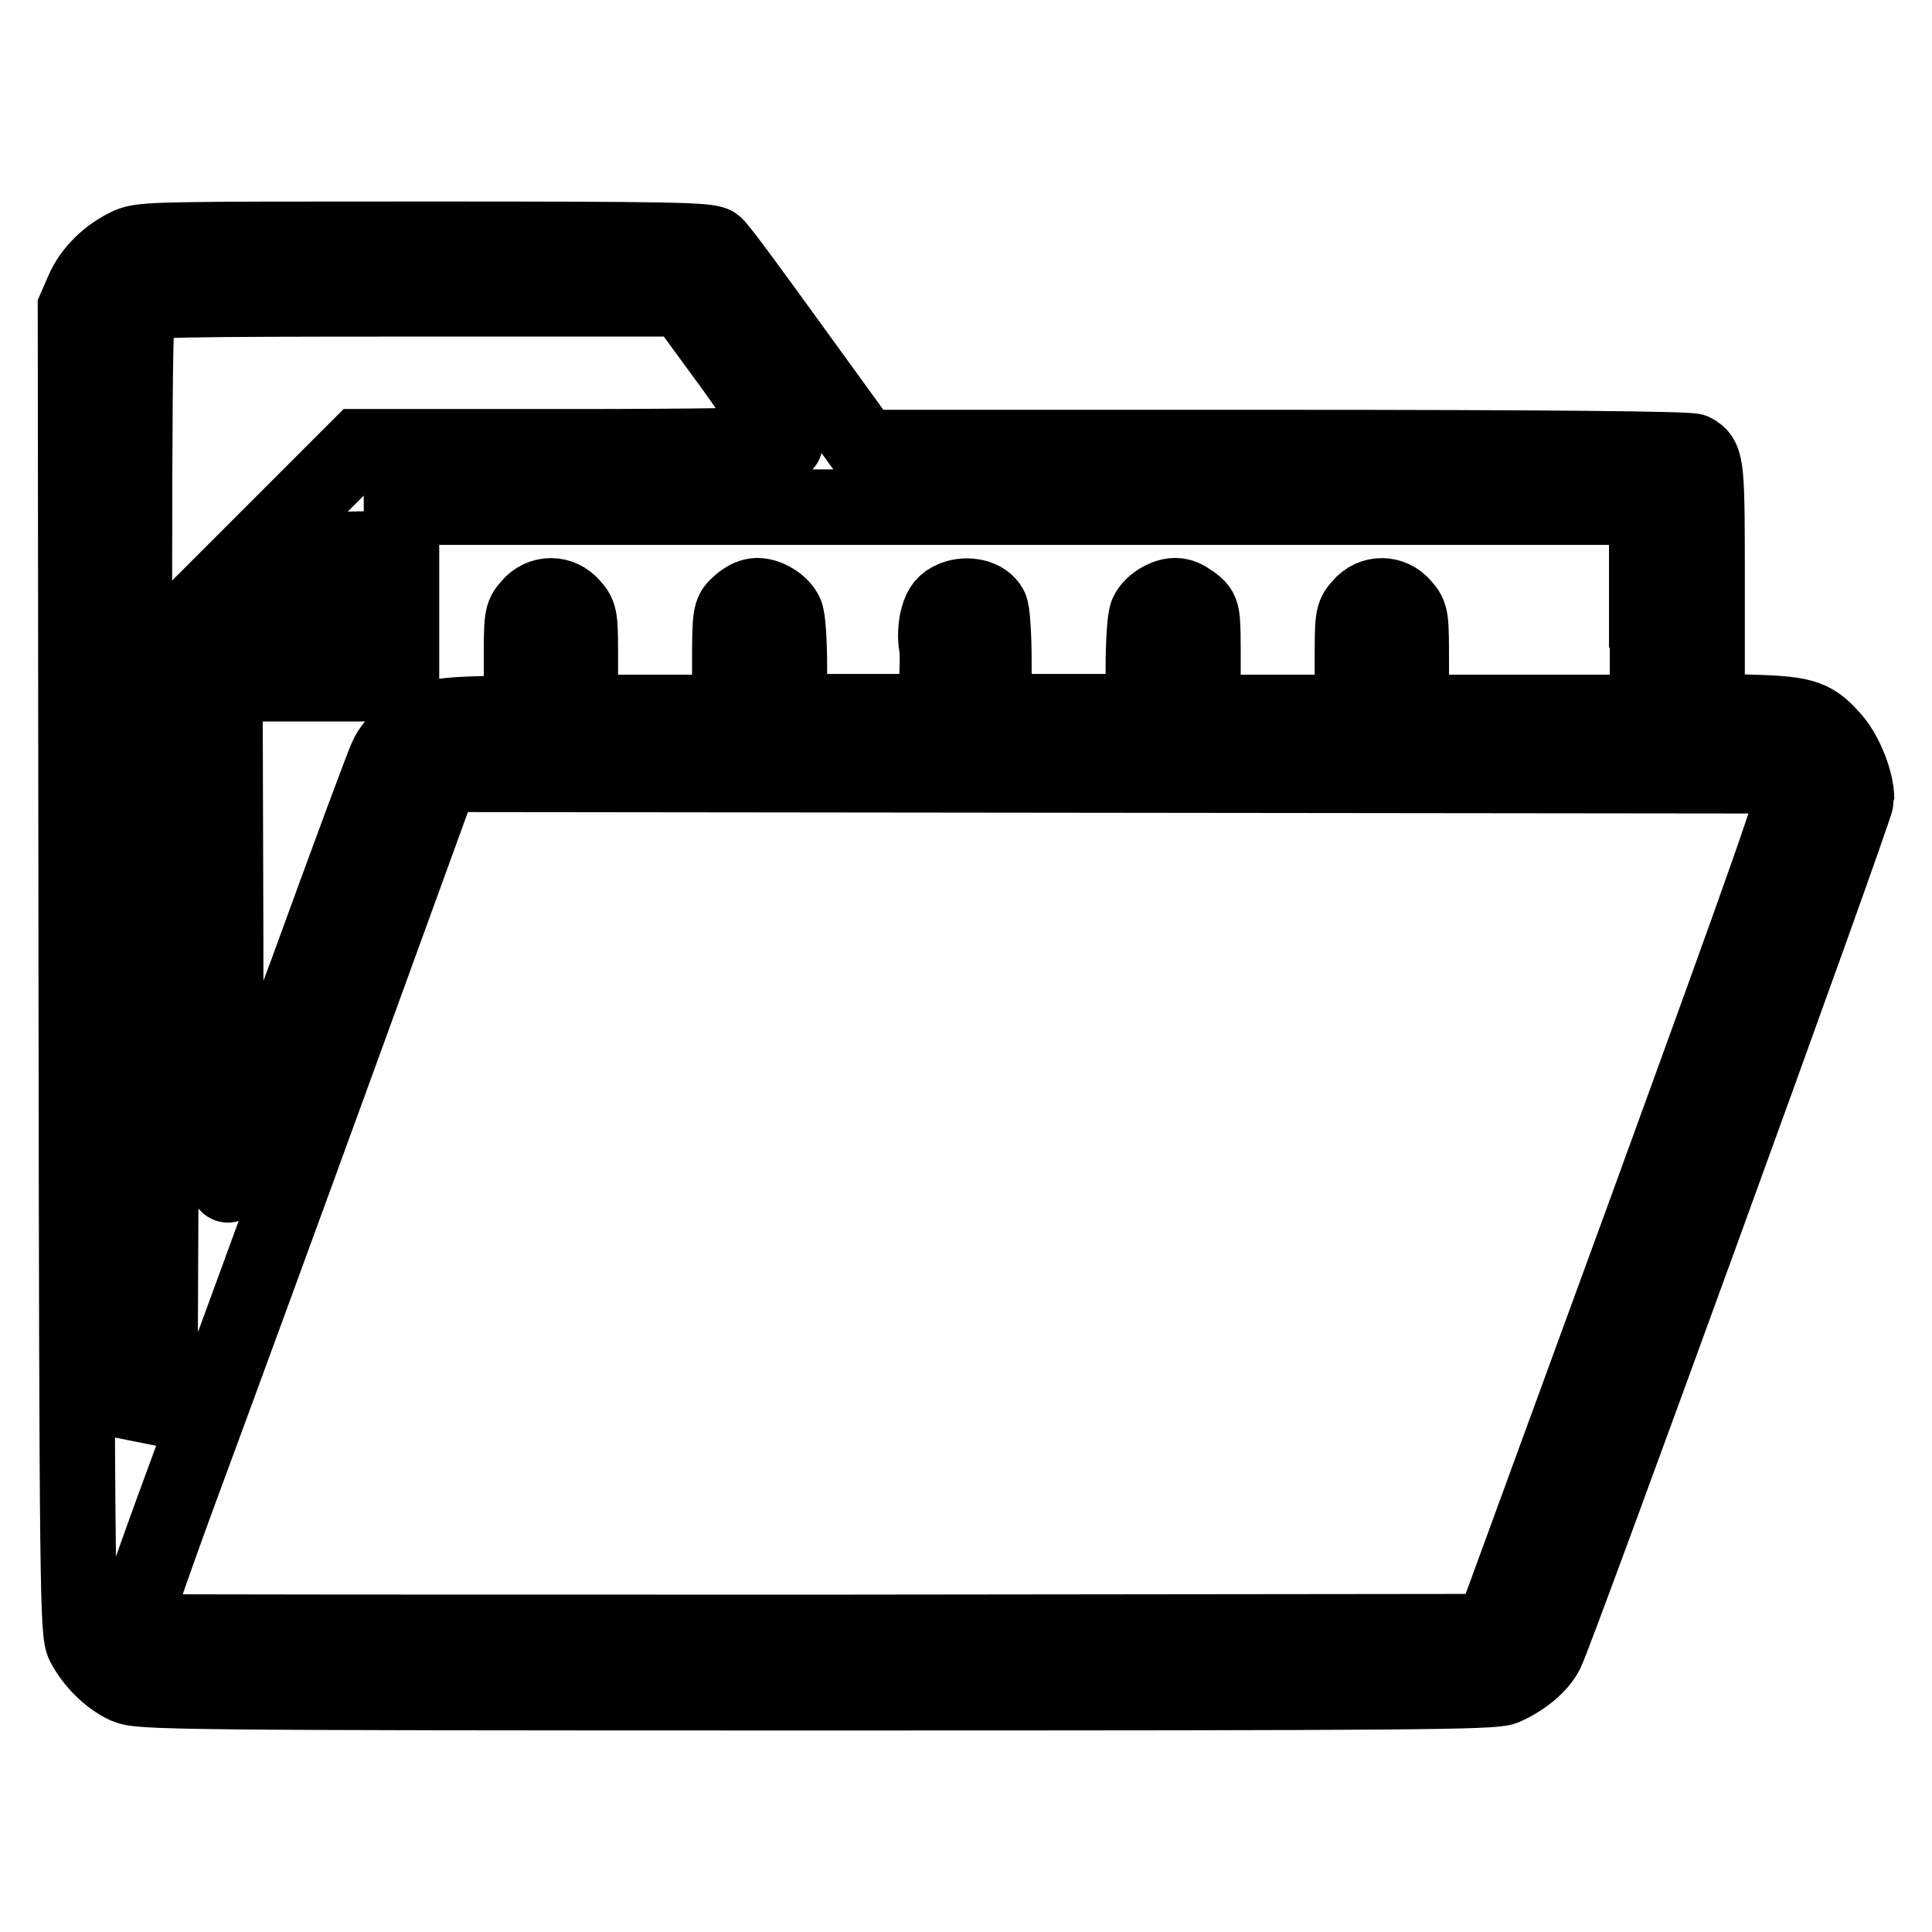
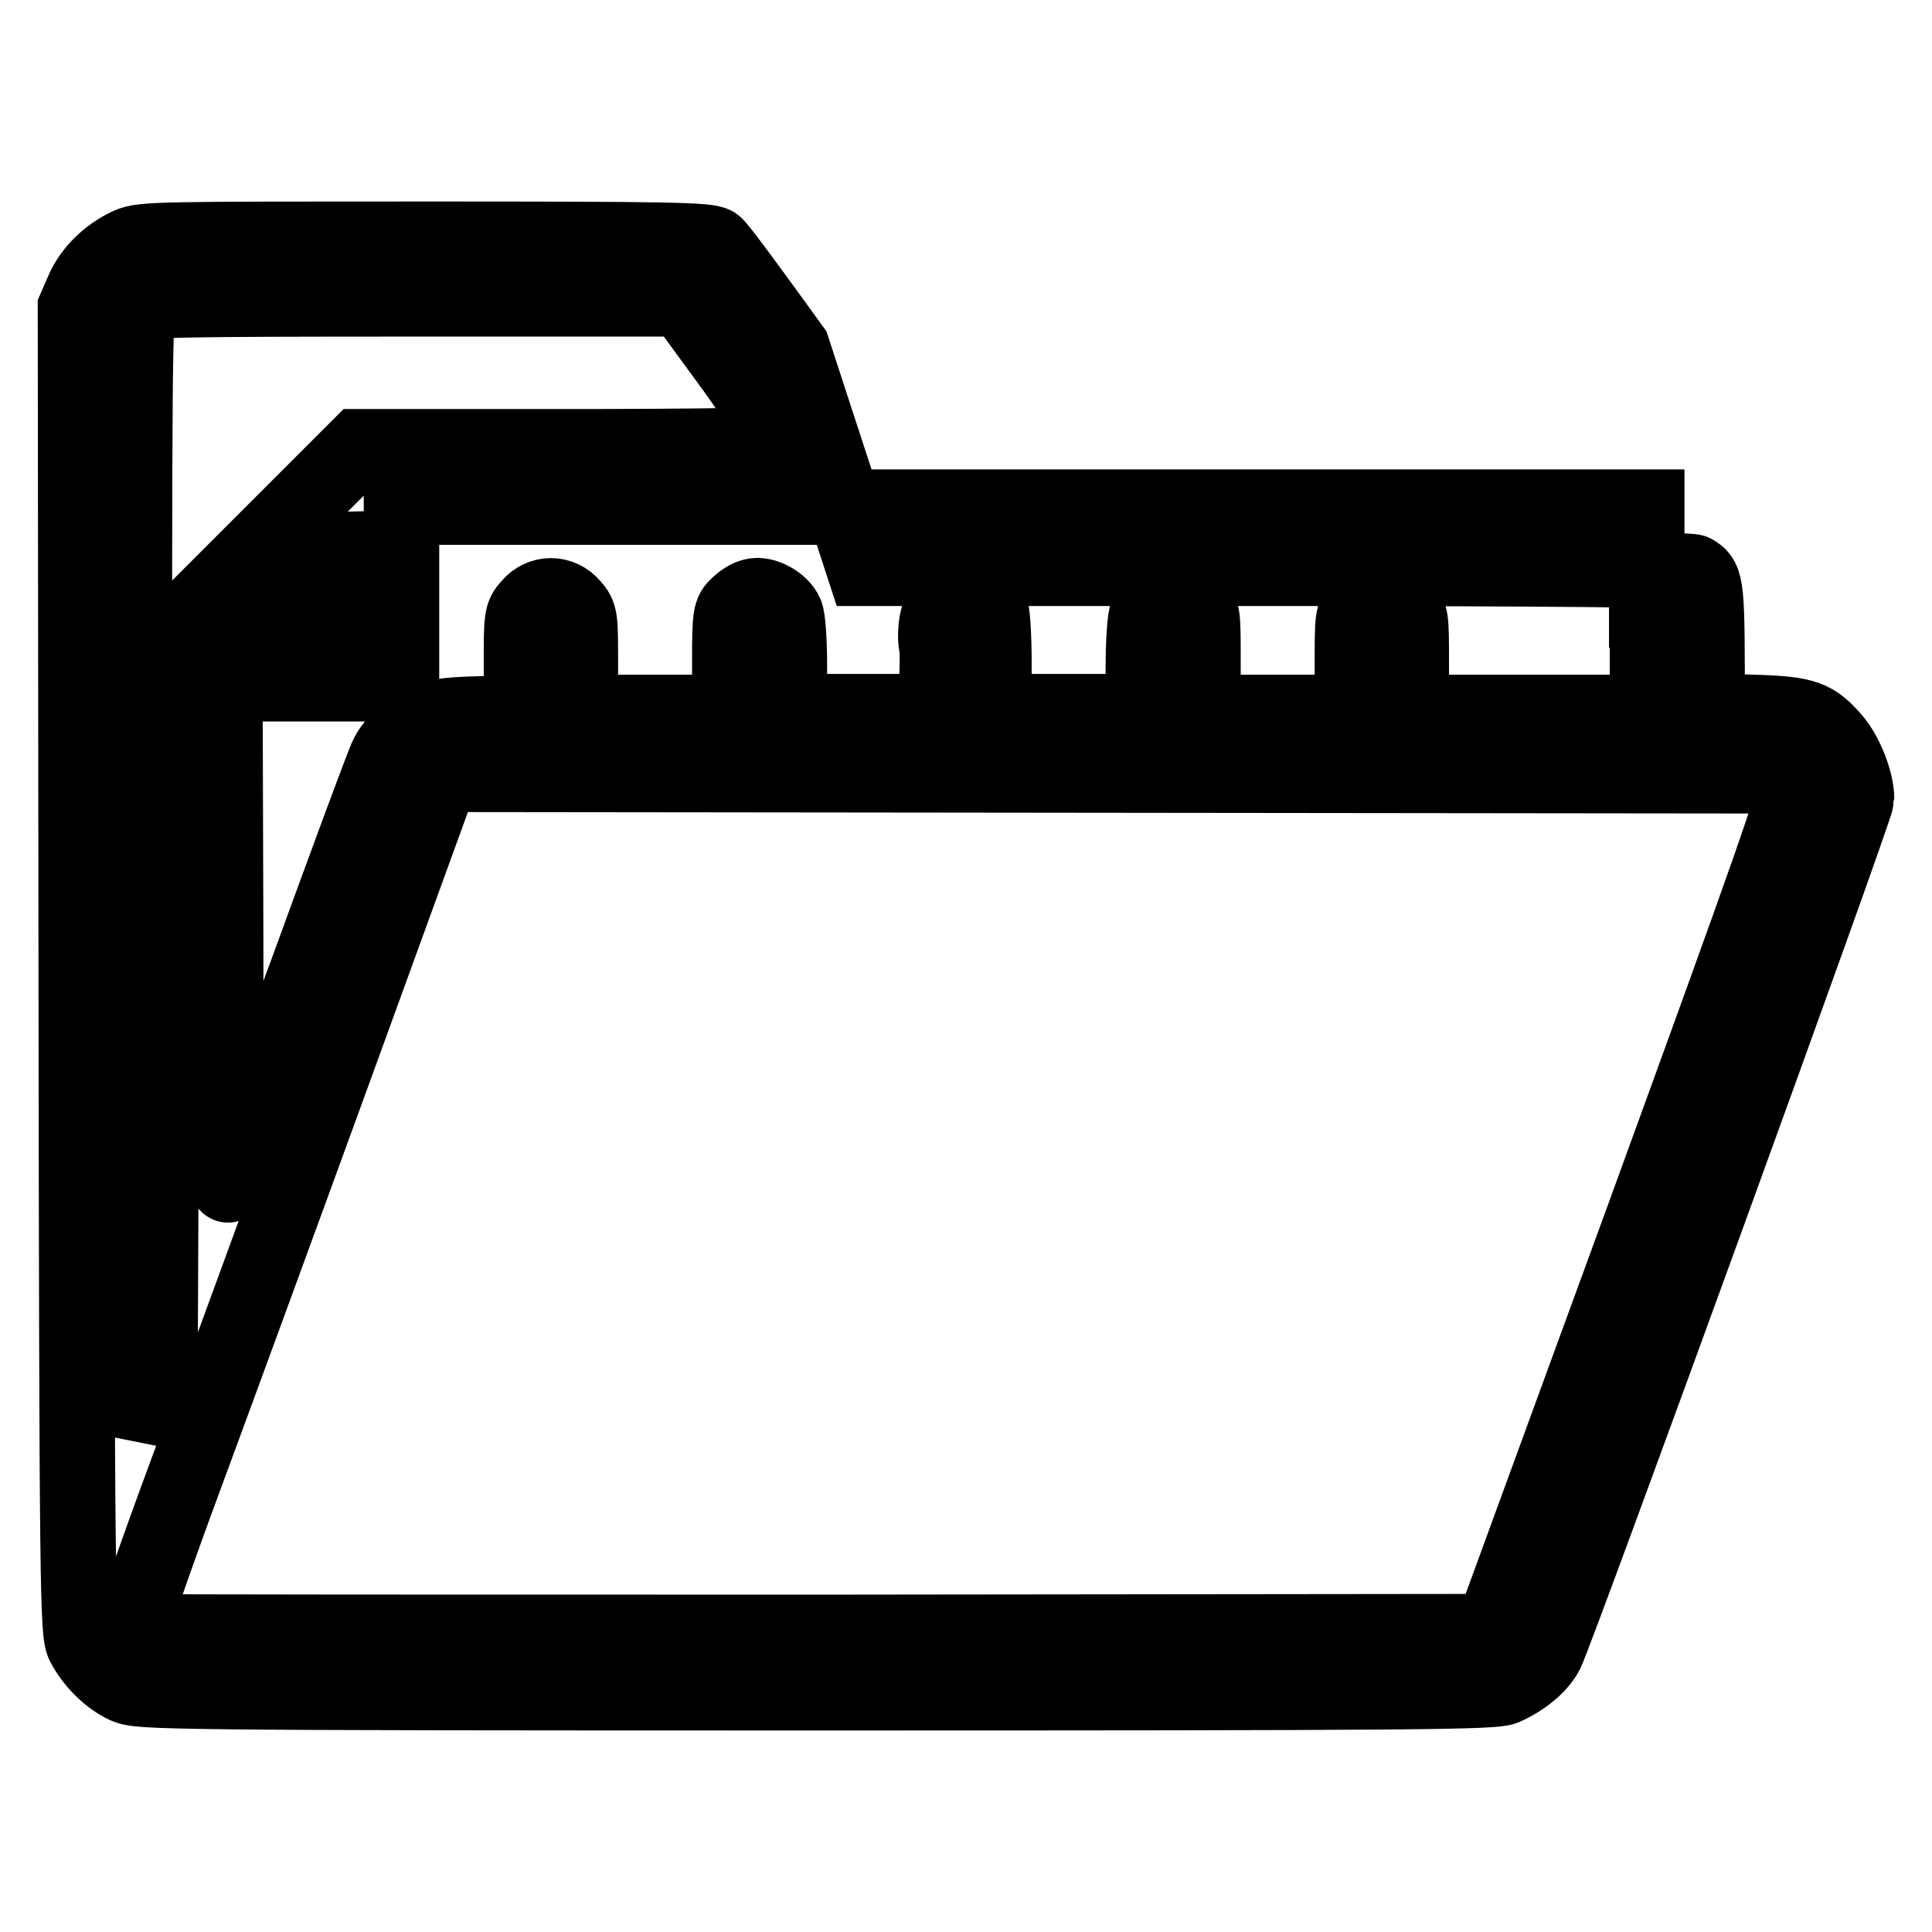
<svg xmlns="http://www.w3.org/2000/svg" version="1.1" x="0px" y="0px" viewBox="0 0 256 256" enable-background="new 0 0 256 256" xml:space="preserve">
  <g>
    <g>
      <g>
-         <path stroke-width="10" fill-opacity="0" stroke="#000000" d="M17.1,32.5c-2.8,1.3-5,3.5-6.1,6l-1,2.3l0.1,87.7c0.1,83.3,0.2,87.8,1,89.4c1.2,2.3,3.4,4.5,5.6,5.5c1.8,0.8,5.7,0.9,91.4,0.9c79.4,0,89.7-0.1,91.2-0.7c2.5-1.1,4.7-2.9,5.6-4.7c1.5-3,41.1-111.9,41.1-113.1c0-2.2-1.4-5.8-3-7.7c-2.6-3-3.7-3.5-10.7-3.7l-6.1-0.2l0-16c0-16.5,0-17.4-1.8-18.4c-0.6-0.3-19.1-0.5-55.4-0.5h-54.5L105,46.2c-5.2-7.2-9.8-13.5-10.3-13.8c-0.9-0.6-6-0.7-38.3-0.7C21,31.7,18.9,31.7,17.1,32.5z M97.3,48.9c3.7,5.2,6.7,9.6,6.7,9.9c0,0.2-12.3,0.4-28.2,0.4l-28.2,0l-13,13l-13,13l-0.2,48.3l-0.2,48.3l-1.7,4.1l-1.7,4.1v-74.5c0-67.2,0-74.6,0.7-75.2s4.6-0.7,36.4-0.7h35.6L97.3,48.9z M218.3,80.8v13.6h-15.7H187v-6.4c0-6.1,0-6.5-1.1-7.7c-1.5-1.8-4.1-1.8-5.6,0c-1.1,1.2-1.1,1.6-1.1,7.7v6.4h-9.9h-9.9v-6.6c0-6.3,0-6.7-1-7.6c-0.6-0.5-1.5-1.1-2.1-1.2c-1.4-0.4-3.7,0.9-4.3,2.3c-0.3,0.6-0.5,3.9-0.5,7.1v5.9h-9.9h-9.9v-6.5c0-3.5-0.2-6.9-0.5-7.3c-0.7-1.4-3-1.9-4.8-1.2c-1.2,0.5-1.7,1.1-2.1,2.5c-0.3,1-0.4,2.7-0.2,3.7c0.2,1,0.1,3.4,0,5.3l-0.3,3.5h-9.6h-9.6v-5.9c0-3.3-0.2-6.5-0.5-7.1c-0.6-1.4-2.9-2.7-4.3-2.3c-0.6,0.1-1.5,0.7-2,1.2c-1,0.9-1.1,1.3-1.1,7.6v6.6h-9.9h-9.9v-6.4c0-6.1,0-6.5-1.1-7.7c-1.5-1.8-4.1-1.8-5.6,0c-1.1,1.2-1.1,1.6-1.1,7.7v6.4l-5.6,0.2c-4.3,0.1-6,0.4-7.3,1c-2.1,1.1-4.1,2.9-4.9,4.6c-0.4,0.7-5.2,13.7-10.7,28.8C35,144,30.3,156.7,30.2,157c-0.1,0.4-0.3-14.4-0.3-32.9l-0.1-33.5h10.4h10.4l1.3-1.3l1.3-1.3V77.6V67.2h82.5h82.5V80.8z M45.5,77.8v5.1h-5.2h-5.2l5.1-5.1c2.8-2.8,5.1-5.1,5.2-5.1C45.4,72.7,45.5,74.9,45.5,77.8z M237.8,104c0.4,1-3.2,11.1-19.8,56.7l-20.3,55.5l-88.9,0.1c-48.9,0-89.4,0-89.9-0.1c-0.7-0.2-1.1-0.6-1.1-1.3c0-0.6,3-9.2,6.7-19.2c3.7-10,12.9-35.1,20.4-55.7l13.6-37.4l89.5,0.1l89.5,0.1L237.8,104z" />
+         <path stroke-width="10" fill-opacity="0" stroke="#000000" d="M17.1,32.5c-2.8,1.3-5,3.5-6.1,6l-1,2.3l0.1,87.7c0.1,83.3,0.2,87.8,1,89.4c1.2,2.3,3.4,4.5,5.6,5.5c1.8,0.8,5.7,0.9,91.4,0.9c79.4,0,89.7-0.1,91.2-0.7c2.5-1.1,4.7-2.9,5.6-4.7c1.5-3,41.1-111.9,41.1-113.1c0-2.2-1.4-5.8-3-7.7c-2.6-3-3.7-3.5-10.7-3.7l-6.1-0.2c0-16.5,0-17.4-1.8-18.4c-0.6-0.3-19.1-0.5-55.4-0.5h-54.5L105,46.2c-5.2-7.2-9.8-13.5-10.3-13.8c-0.9-0.6-6-0.7-38.3-0.7C21,31.7,18.9,31.7,17.1,32.5z M97.3,48.9c3.7,5.2,6.7,9.6,6.7,9.9c0,0.2-12.3,0.4-28.2,0.4l-28.2,0l-13,13l-13,13l-0.2,48.3l-0.2,48.3l-1.7,4.1l-1.7,4.1v-74.5c0-67.2,0-74.6,0.7-75.2s4.6-0.7,36.4-0.7h35.6L97.3,48.9z M218.3,80.8v13.6h-15.7H187v-6.4c0-6.1,0-6.5-1.1-7.7c-1.5-1.8-4.1-1.8-5.6,0c-1.1,1.2-1.1,1.6-1.1,7.7v6.4h-9.9h-9.9v-6.6c0-6.3,0-6.7-1-7.6c-0.6-0.5-1.5-1.1-2.1-1.2c-1.4-0.4-3.7,0.9-4.3,2.3c-0.3,0.6-0.5,3.9-0.5,7.1v5.9h-9.9h-9.9v-6.5c0-3.5-0.2-6.9-0.5-7.3c-0.7-1.4-3-1.9-4.8-1.2c-1.2,0.5-1.7,1.1-2.1,2.5c-0.3,1-0.4,2.7-0.2,3.7c0.2,1,0.1,3.4,0,5.3l-0.3,3.5h-9.6h-9.6v-5.9c0-3.3-0.2-6.5-0.5-7.1c-0.6-1.4-2.9-2.7-4.3-2.3c-0.6,0.1-1.5,0.7-2,1.2c-1,0.9-1.1,1.3-1.1,7.6v6.6h-9.9h-9.9v-6.4c0-6.1,0-6.5-1.1-7.7c-1.5-1.8-4.1-1.8-5.6,0c-1.1,1.2-1.1,1.6-1.1,7.7v6.4l-5.6,0.2c-4.3,0.1-6,0.4-7.3,1c-2.1,1.1-4.1,2.9-4.9,4.6c-0.4,0.7-5.2,13.7-10.7,28.8C35,144,30.3,156.7,30.2,157c-0.1,0.4-0.3-14.4-0.3-32.9l-0.1-33.5h10.4h10.4l1.3-1.3l1.3-1.3V77.6V67.2h82.5h82.5V80.8z M45.5,77.8v5.1h-5.2h-5.2l5.1-5.1c2.8-2.8,5.1-5.1,5.2-5.1C45.4,72.7,45.5,74.9,45.5,77.8z M237.8,104c0.4,1-3.2,11.1-19.8,56.7l-20.3,55.5l-88.9,0.1c-48.9,0-89.4,0-89.9-0.1c-0.7-0.2-1.1-0.6-1.1-1.3c0-0.6,3-9.2,6.7-19.2c3.7-10,12.9-35.1,20.4-55.7l13.6-37.4l89.5,0.1l89.5,0.1L237.8,104z" />
      </g>
    </g>
  </g>
</svg>